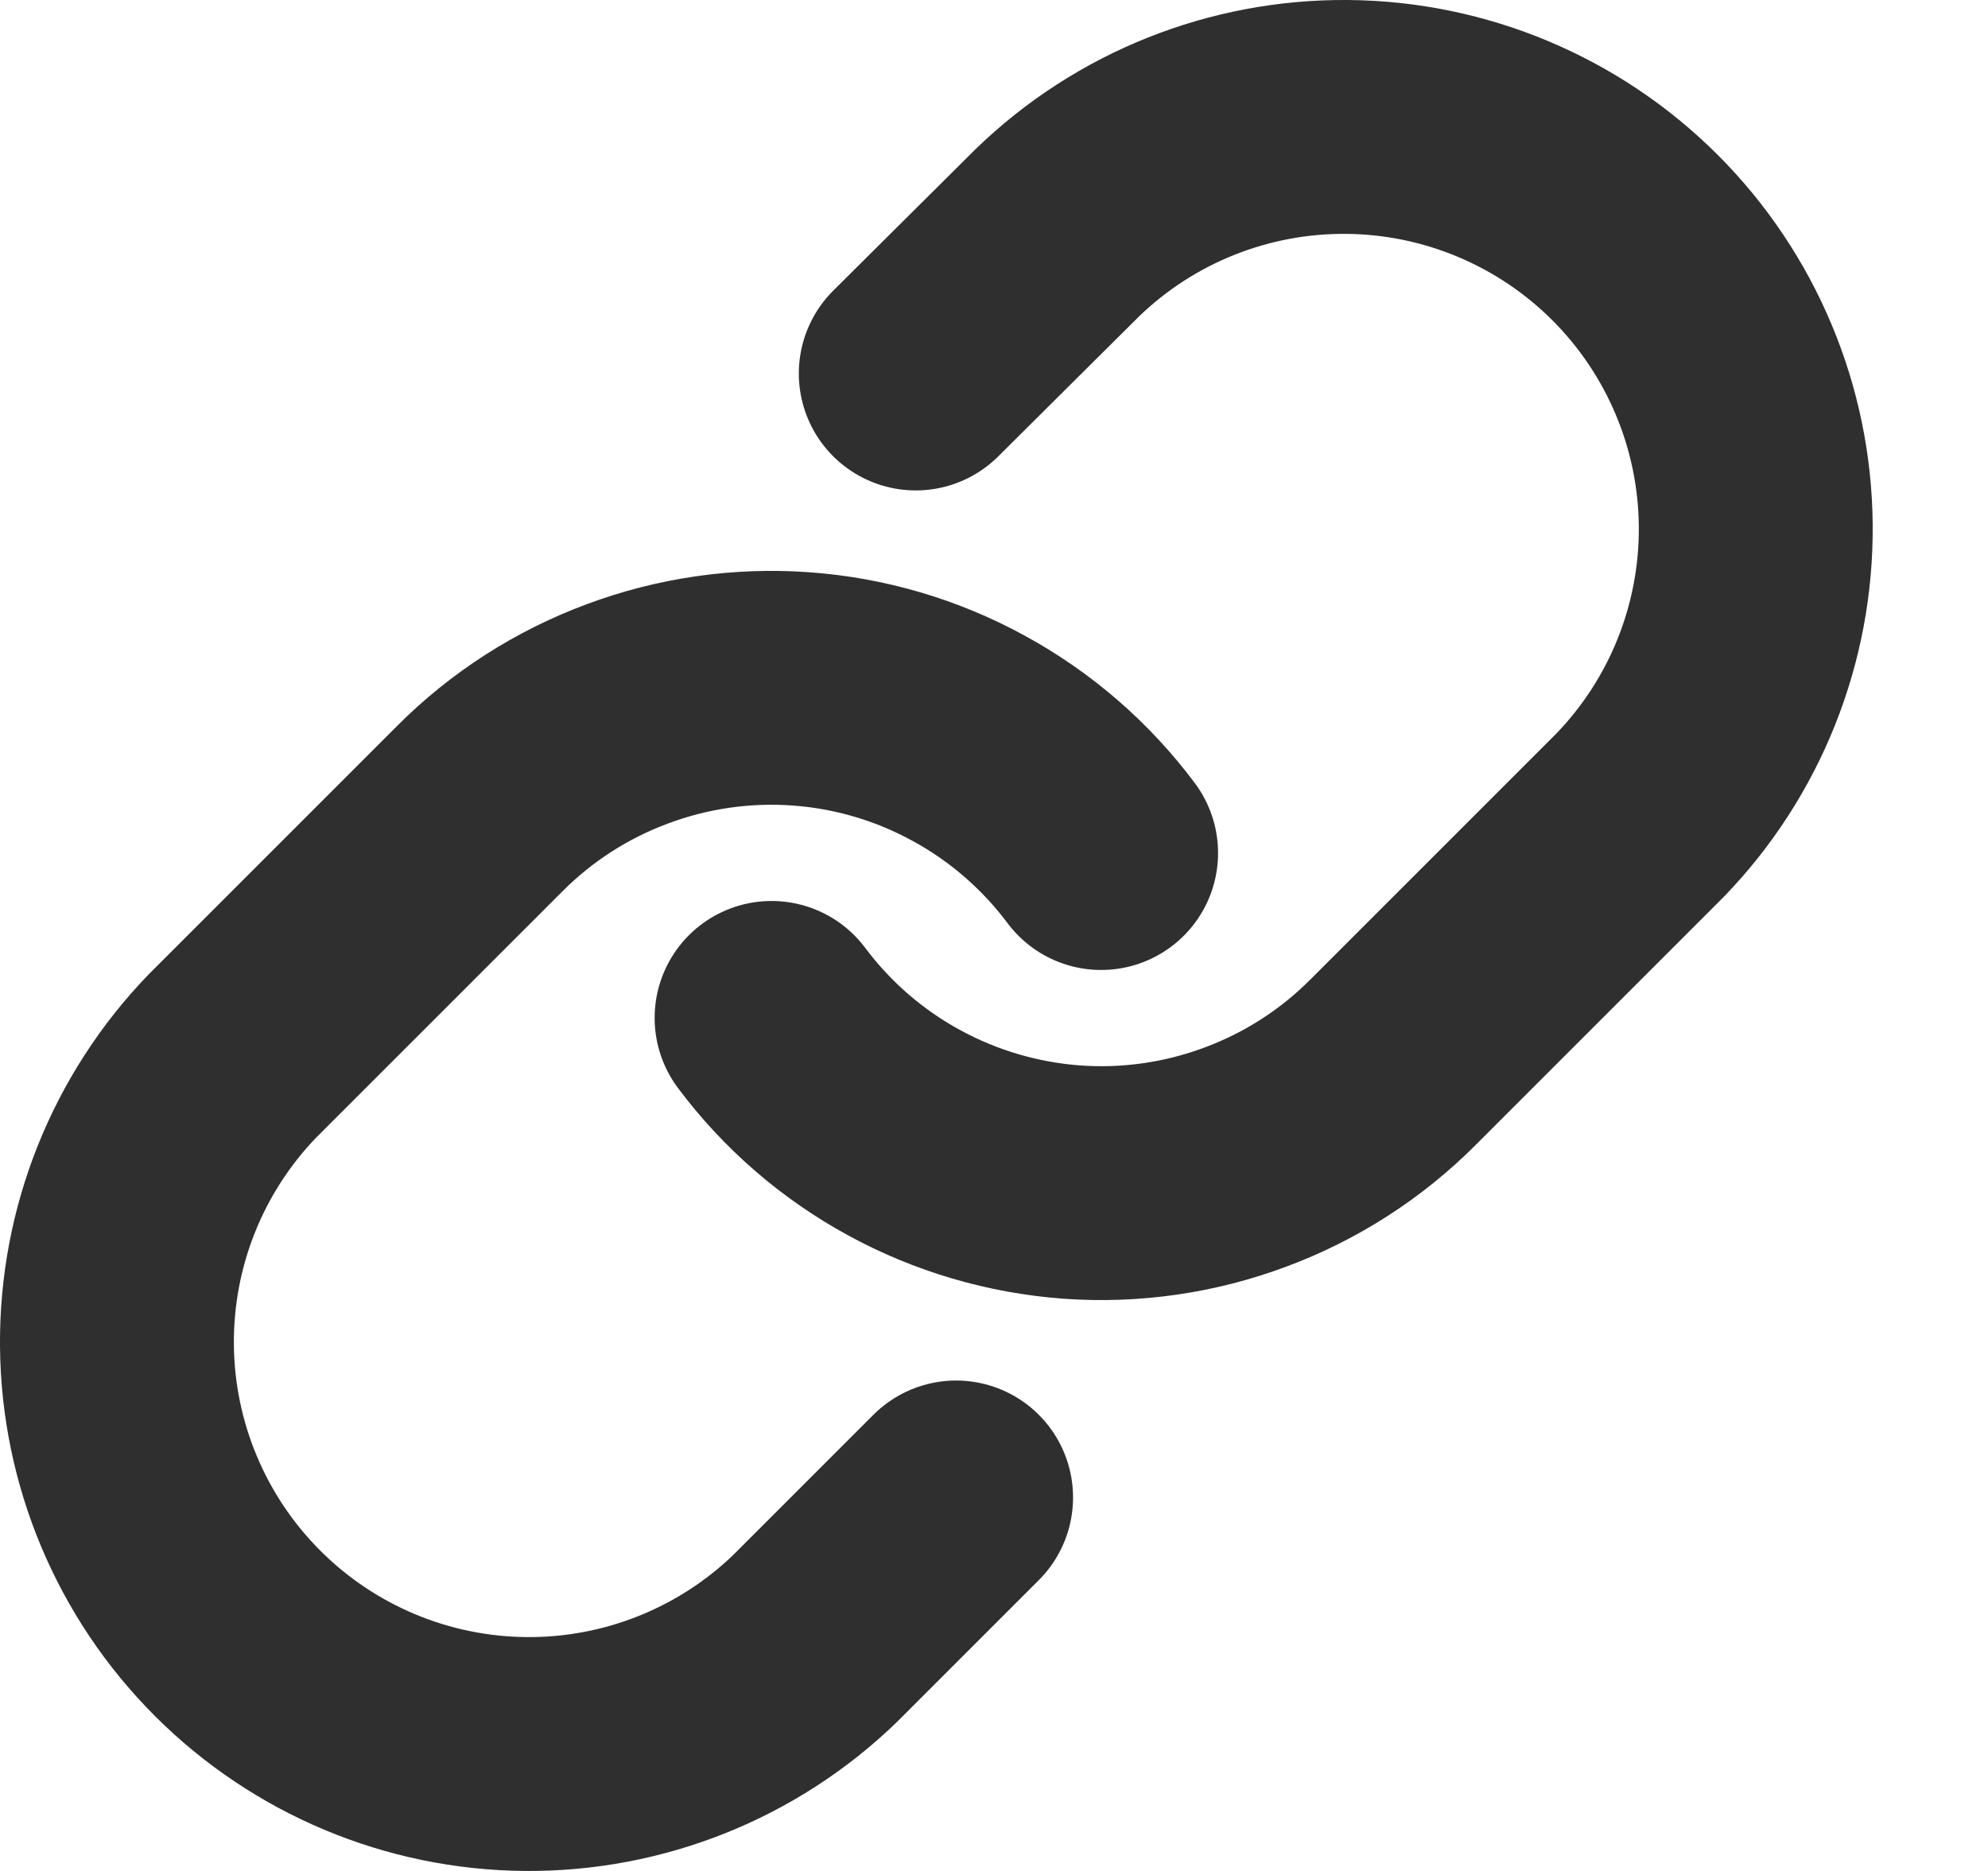
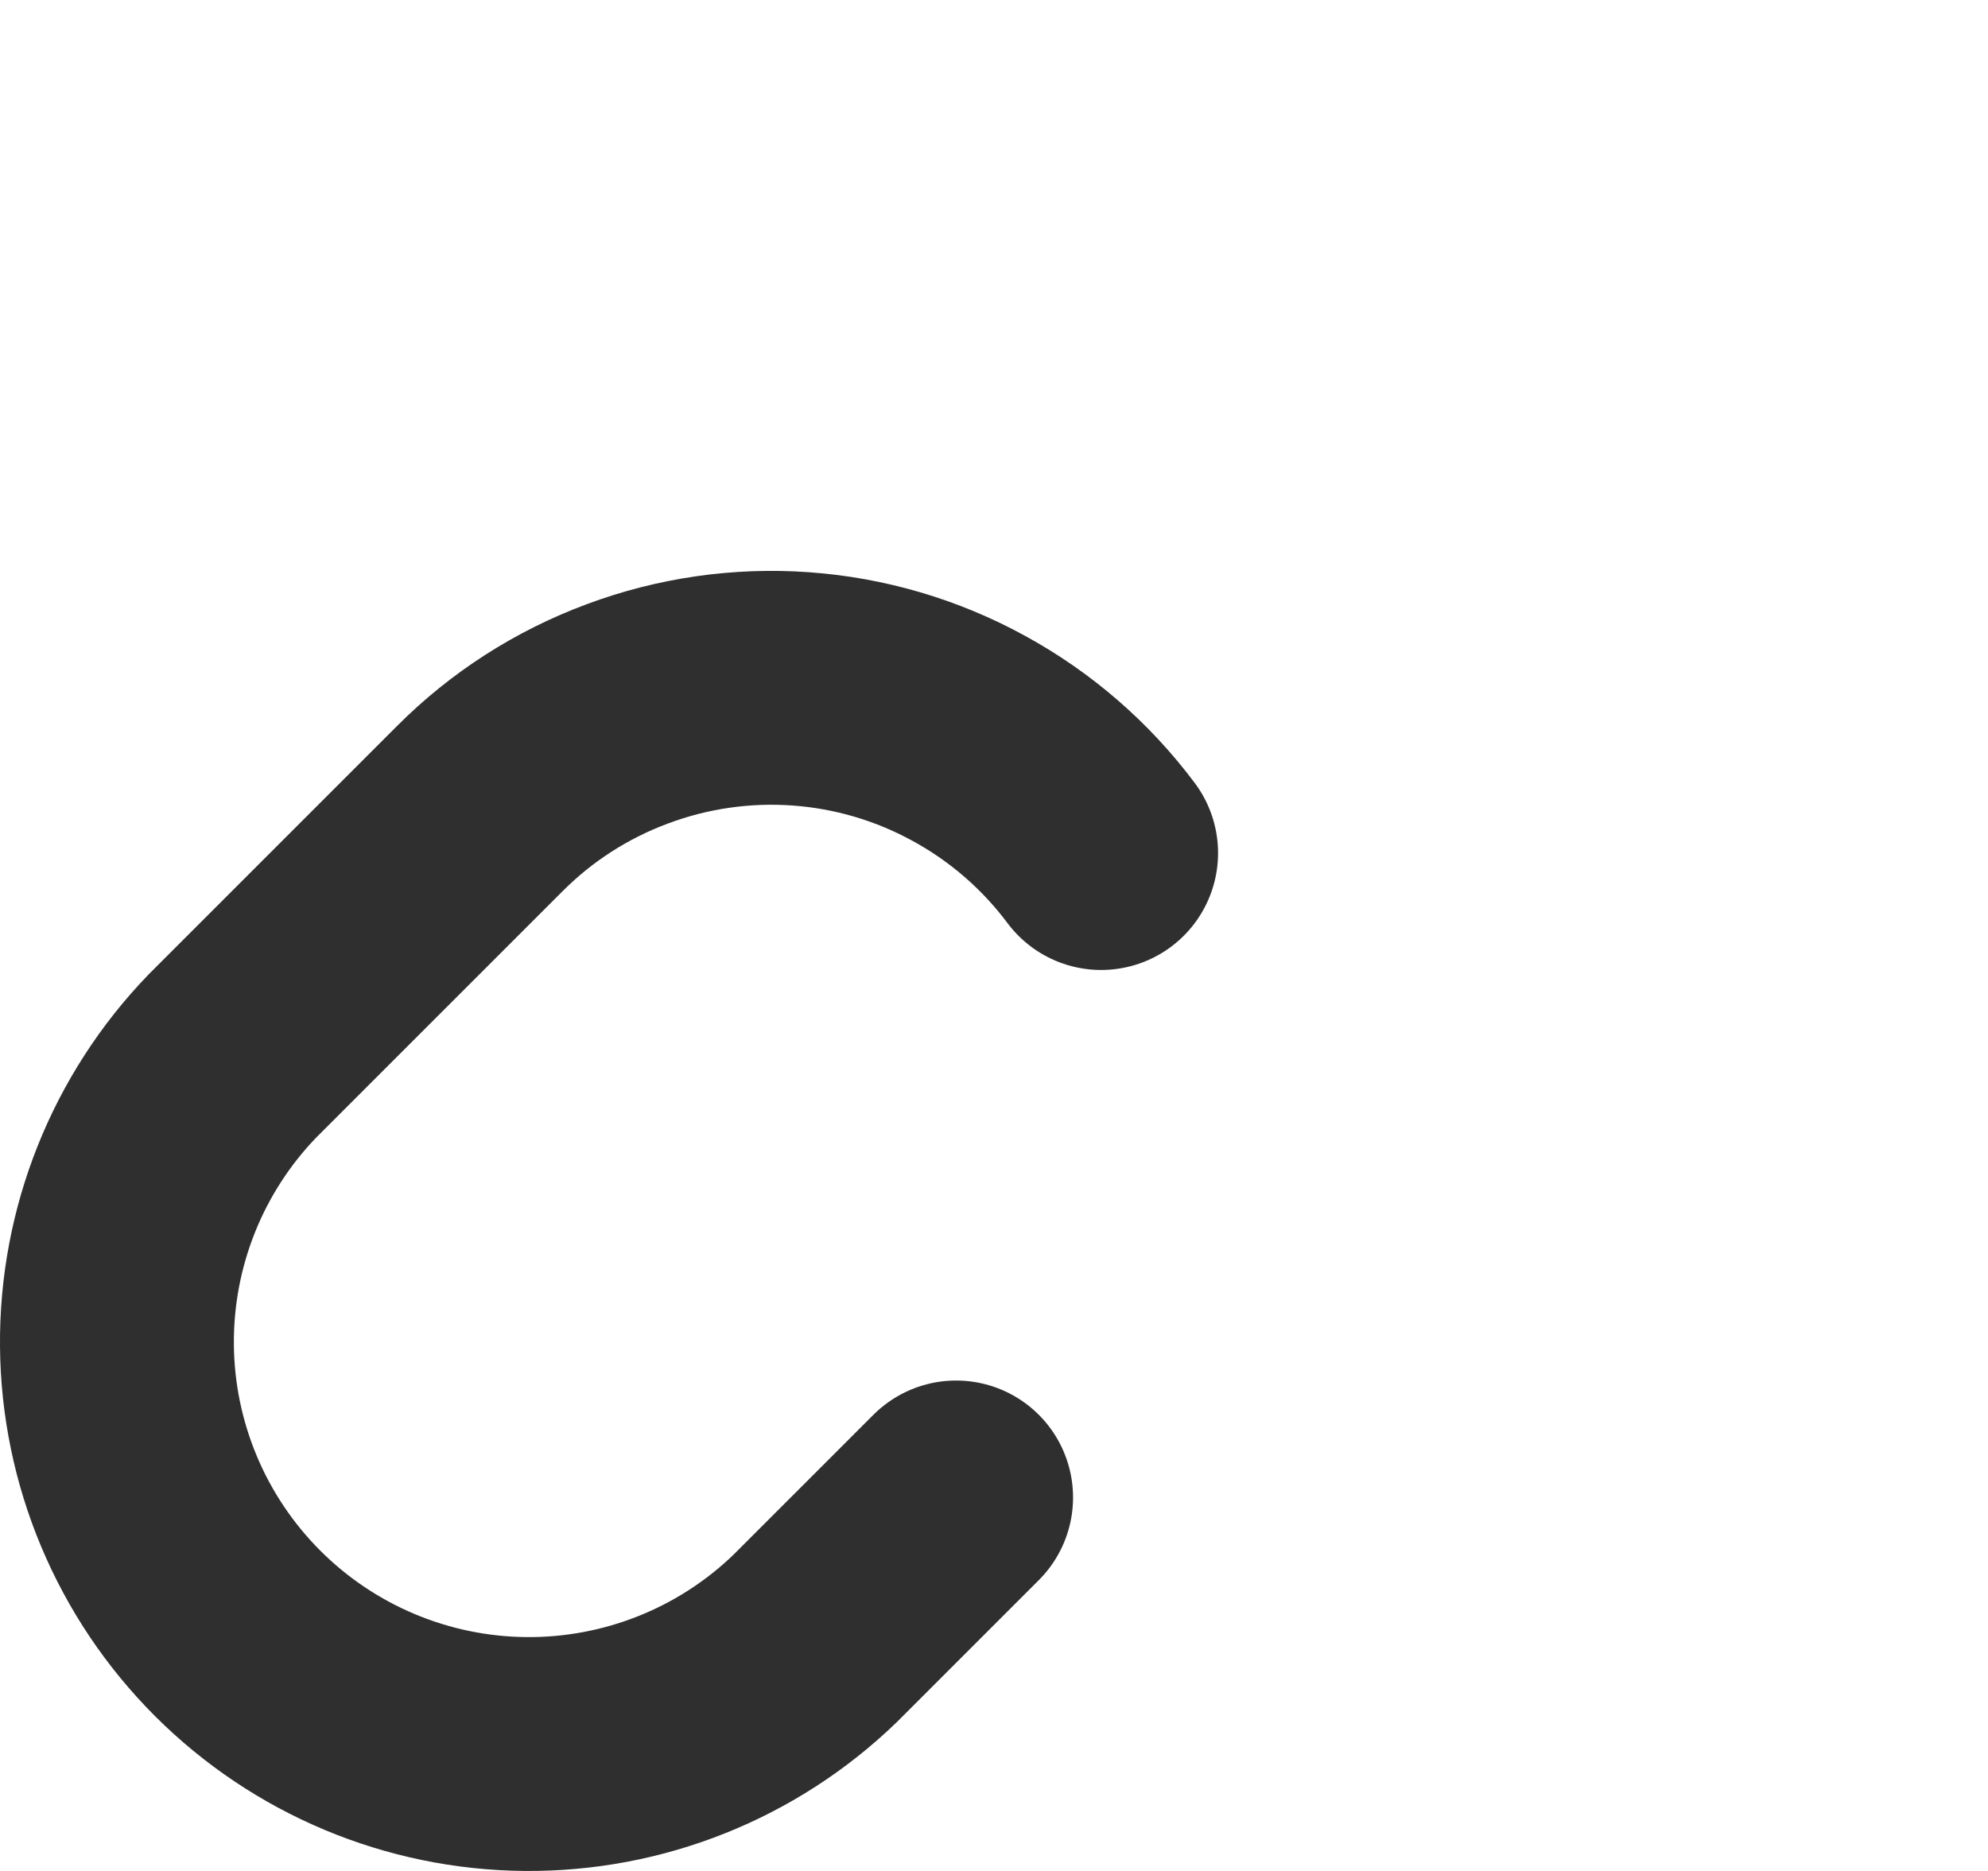
<svg xmlns="http://www.w3.org/2000/svg" width="17" height="16" viewBox="0 0 17 16" fill="none">
-   <path d="M6.598 8.705C6.9 9.109 7.286 9.444 7.73 9.686C8.173 9.928 8.663 10.072 9.167 10.109C9.671 10.145 10.177 10.072 10.65 9.895C11.124 9.719 11.554 9.443 11.911 9.085L14.025 6.971C14.667 6.307 15.022 5.417 15.014 4.493C15.006 3.569 14.635 2.685 13.982 2.032C13.329 1.379 12.445 1.008 11.521 1C10.597 0.992 9.707 1.347 9.043 1.989L7.831 3.194" stroke="#2F2F2F" stroke-width="2" stroke-linecap="round" stroke-linejoin="round" />
  <path d="M9.416 7.295C9.114 6.891 8.728 6.556 8.284 6.314C7.841 6.071 7.351 5.927 6.847 5.891C6.343 5.855 5.837 5.928 5.364 6.105C4.89 6.281 4.46 6.557 4.103 6.915L1.989 9.029C1.347 9.693 0.992 10.583 1 11.507C1.008 12.431 1.379 13.315 2.032 13.968C2.685 14.621 3.569 14.992 4.493 15C5.417 15.008 6.307 14.653 6.971 14.011L8.176 12.806" stroke="#2F2F2F" stroke-width="2" stroke-linecap="round" stroke-linejoin="round" />
</svg>